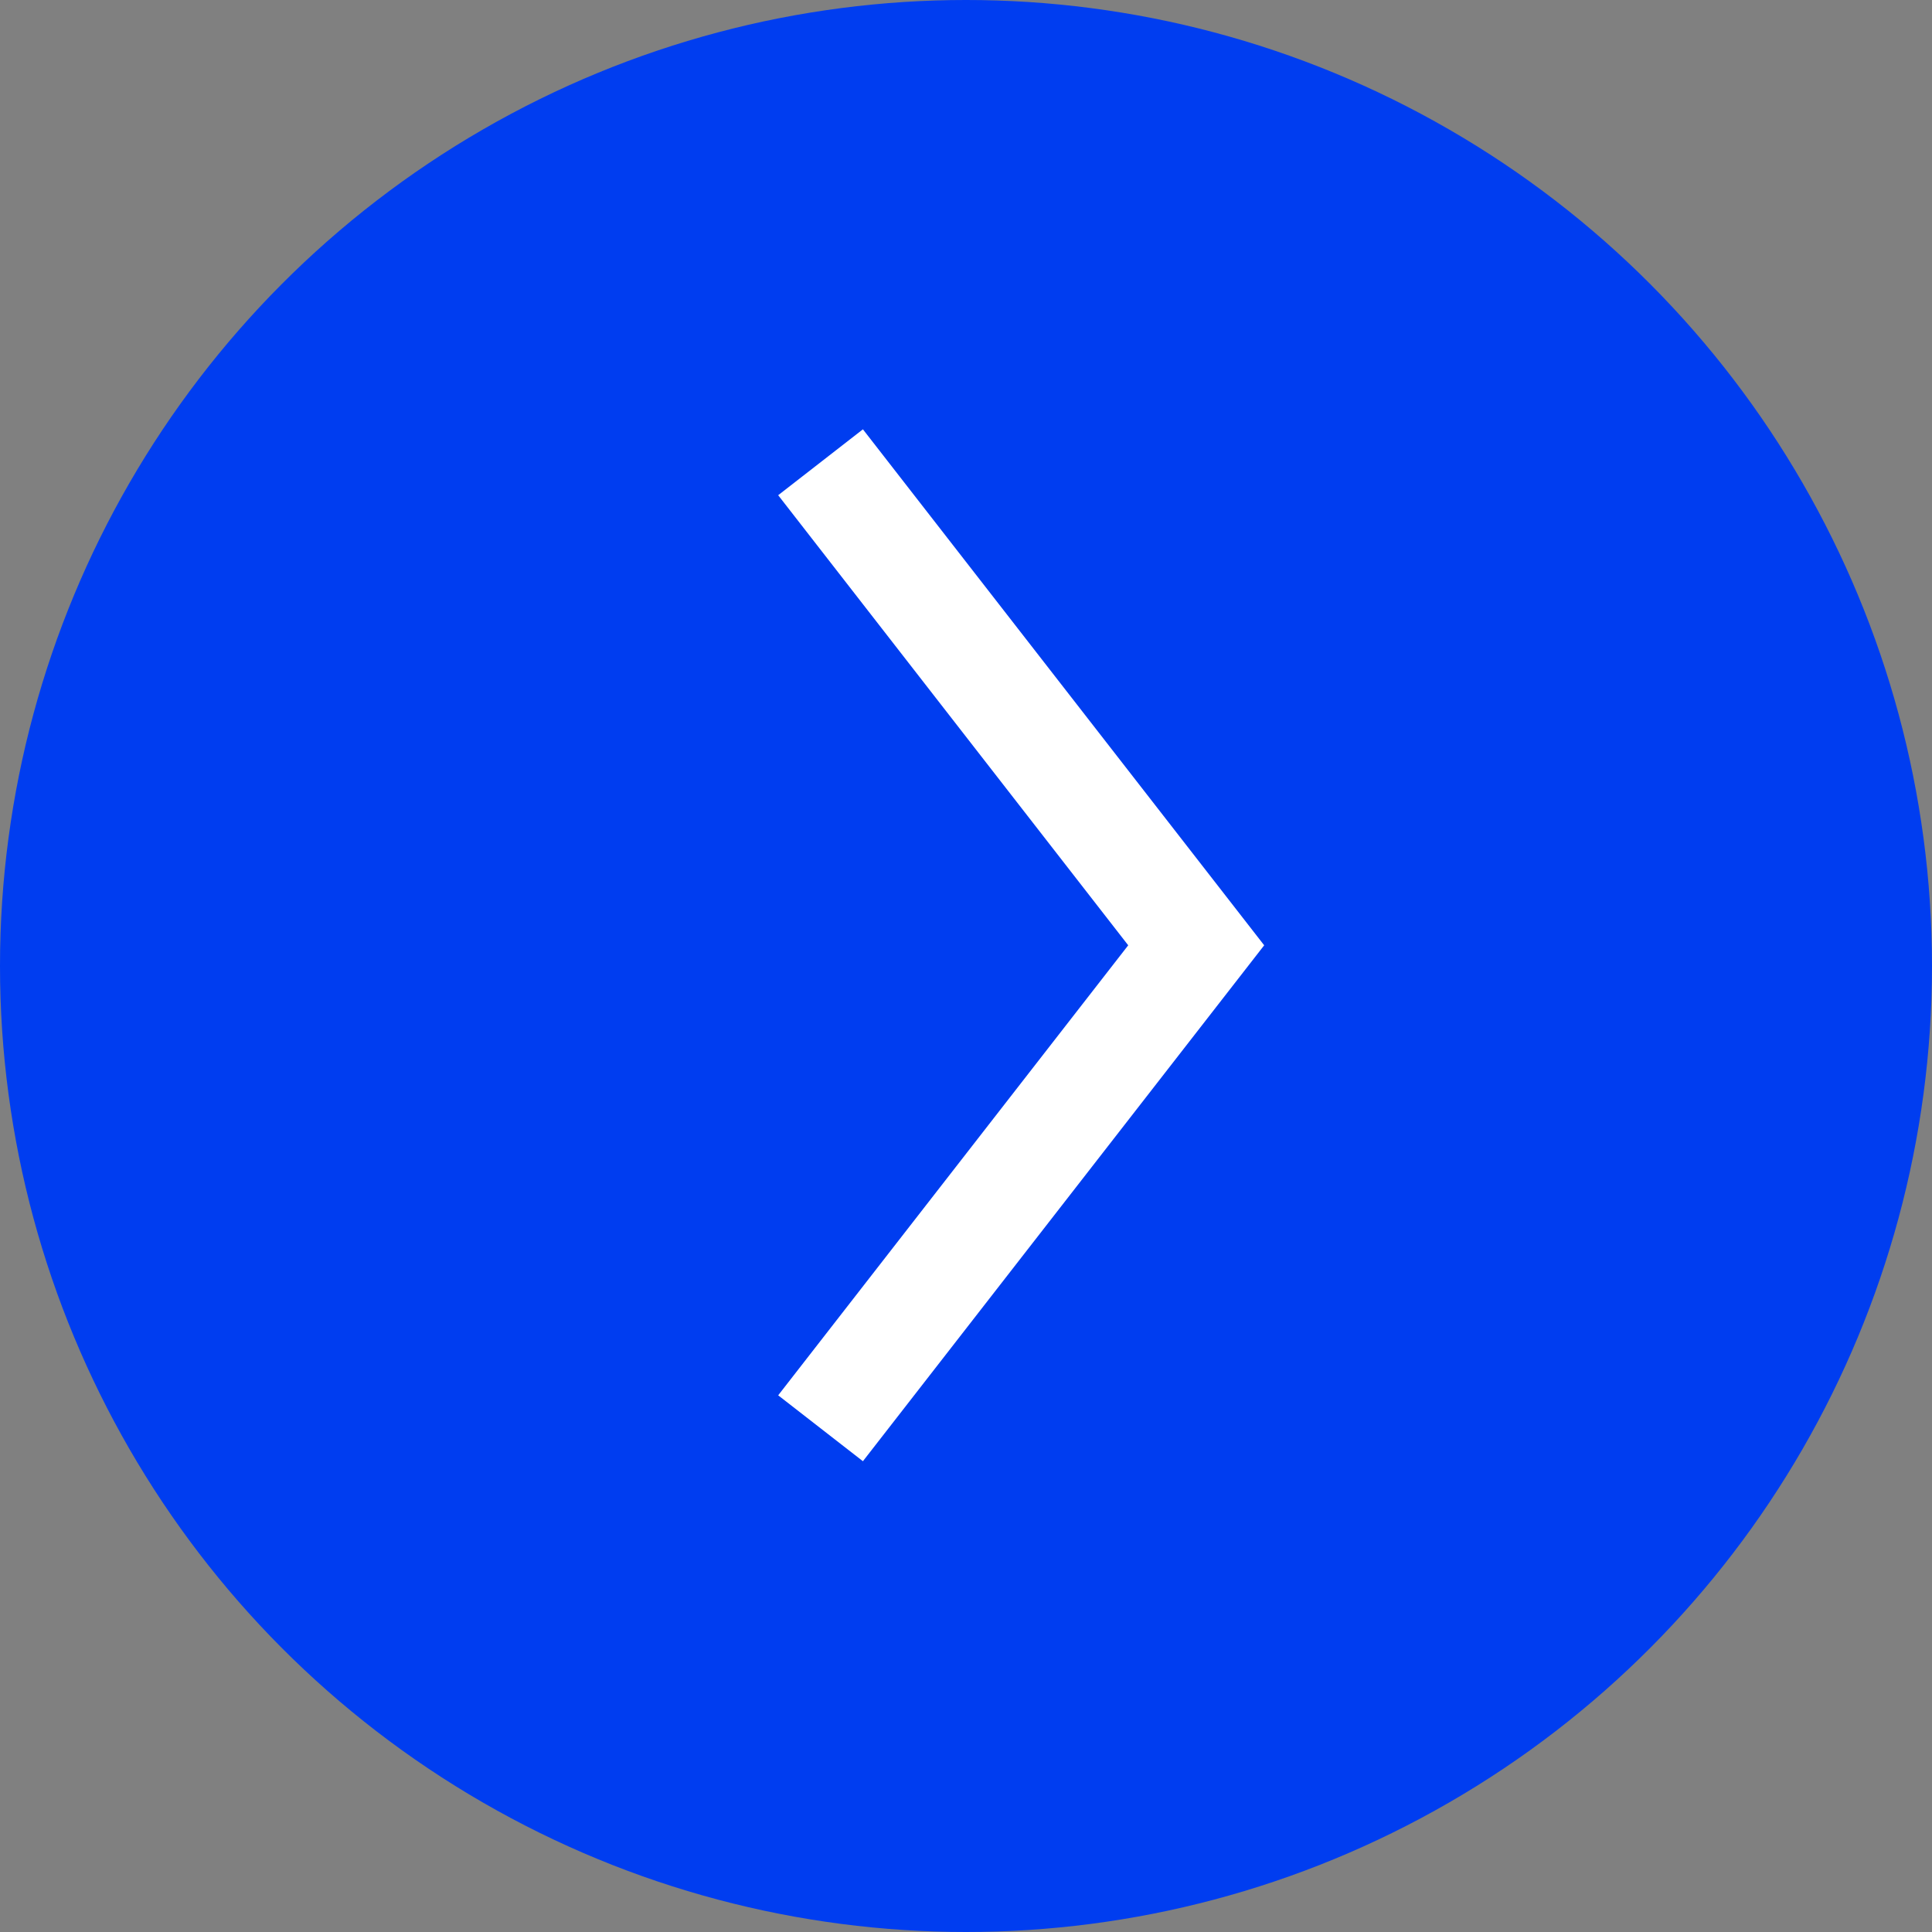
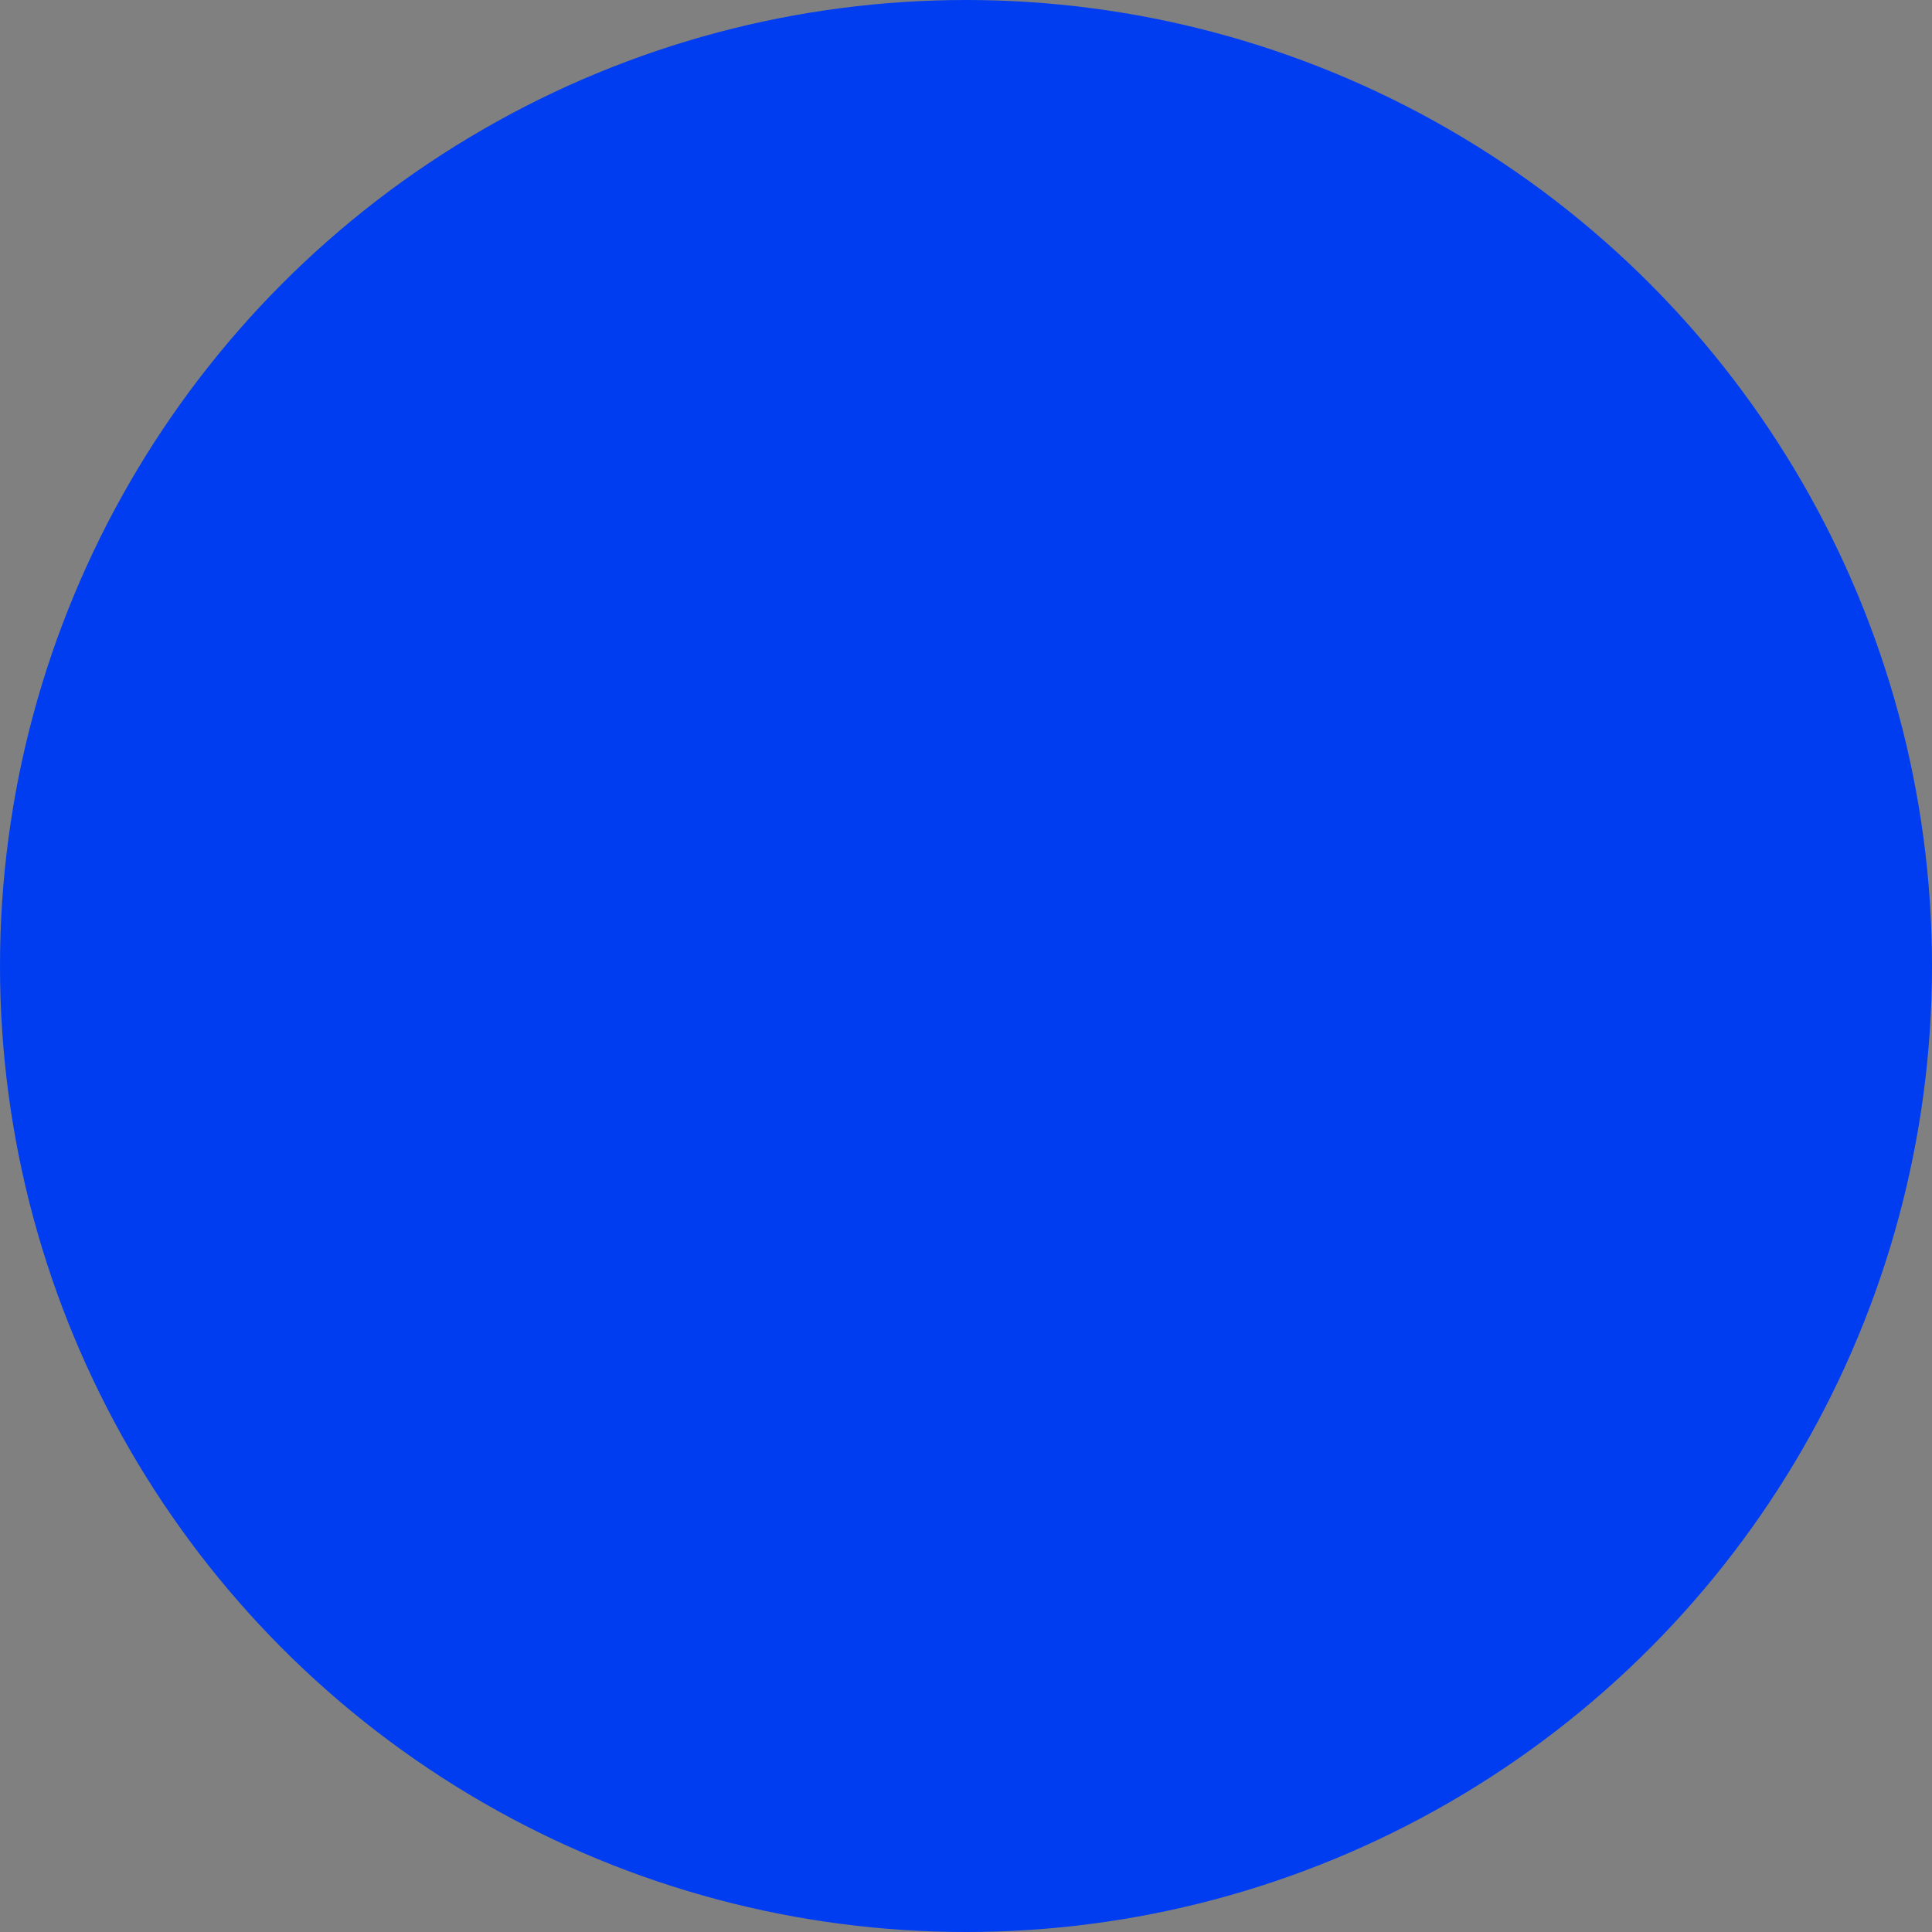
<svg xmlns="http://www.w3.org/2000/svg" width="56" height="56" viewBox="0 0 56 56" version="1.1">
  <rect x="0" y="0" width="56" height="56" fill="#808080" stroke="none" />
  <circle fill="#003DF0" cx="28" cy="28" r="28" />
  <g transform="translate(22.556 12.444)">
-     <path data-name="Pfad 1419" d="M2.456,0,0,1.91,10.146,14.956,0,28,2.456,29.91,14.087,14.956Z" transform="translate(0)" fill="#fff" />
-   </g>
+     </g>
</svg>